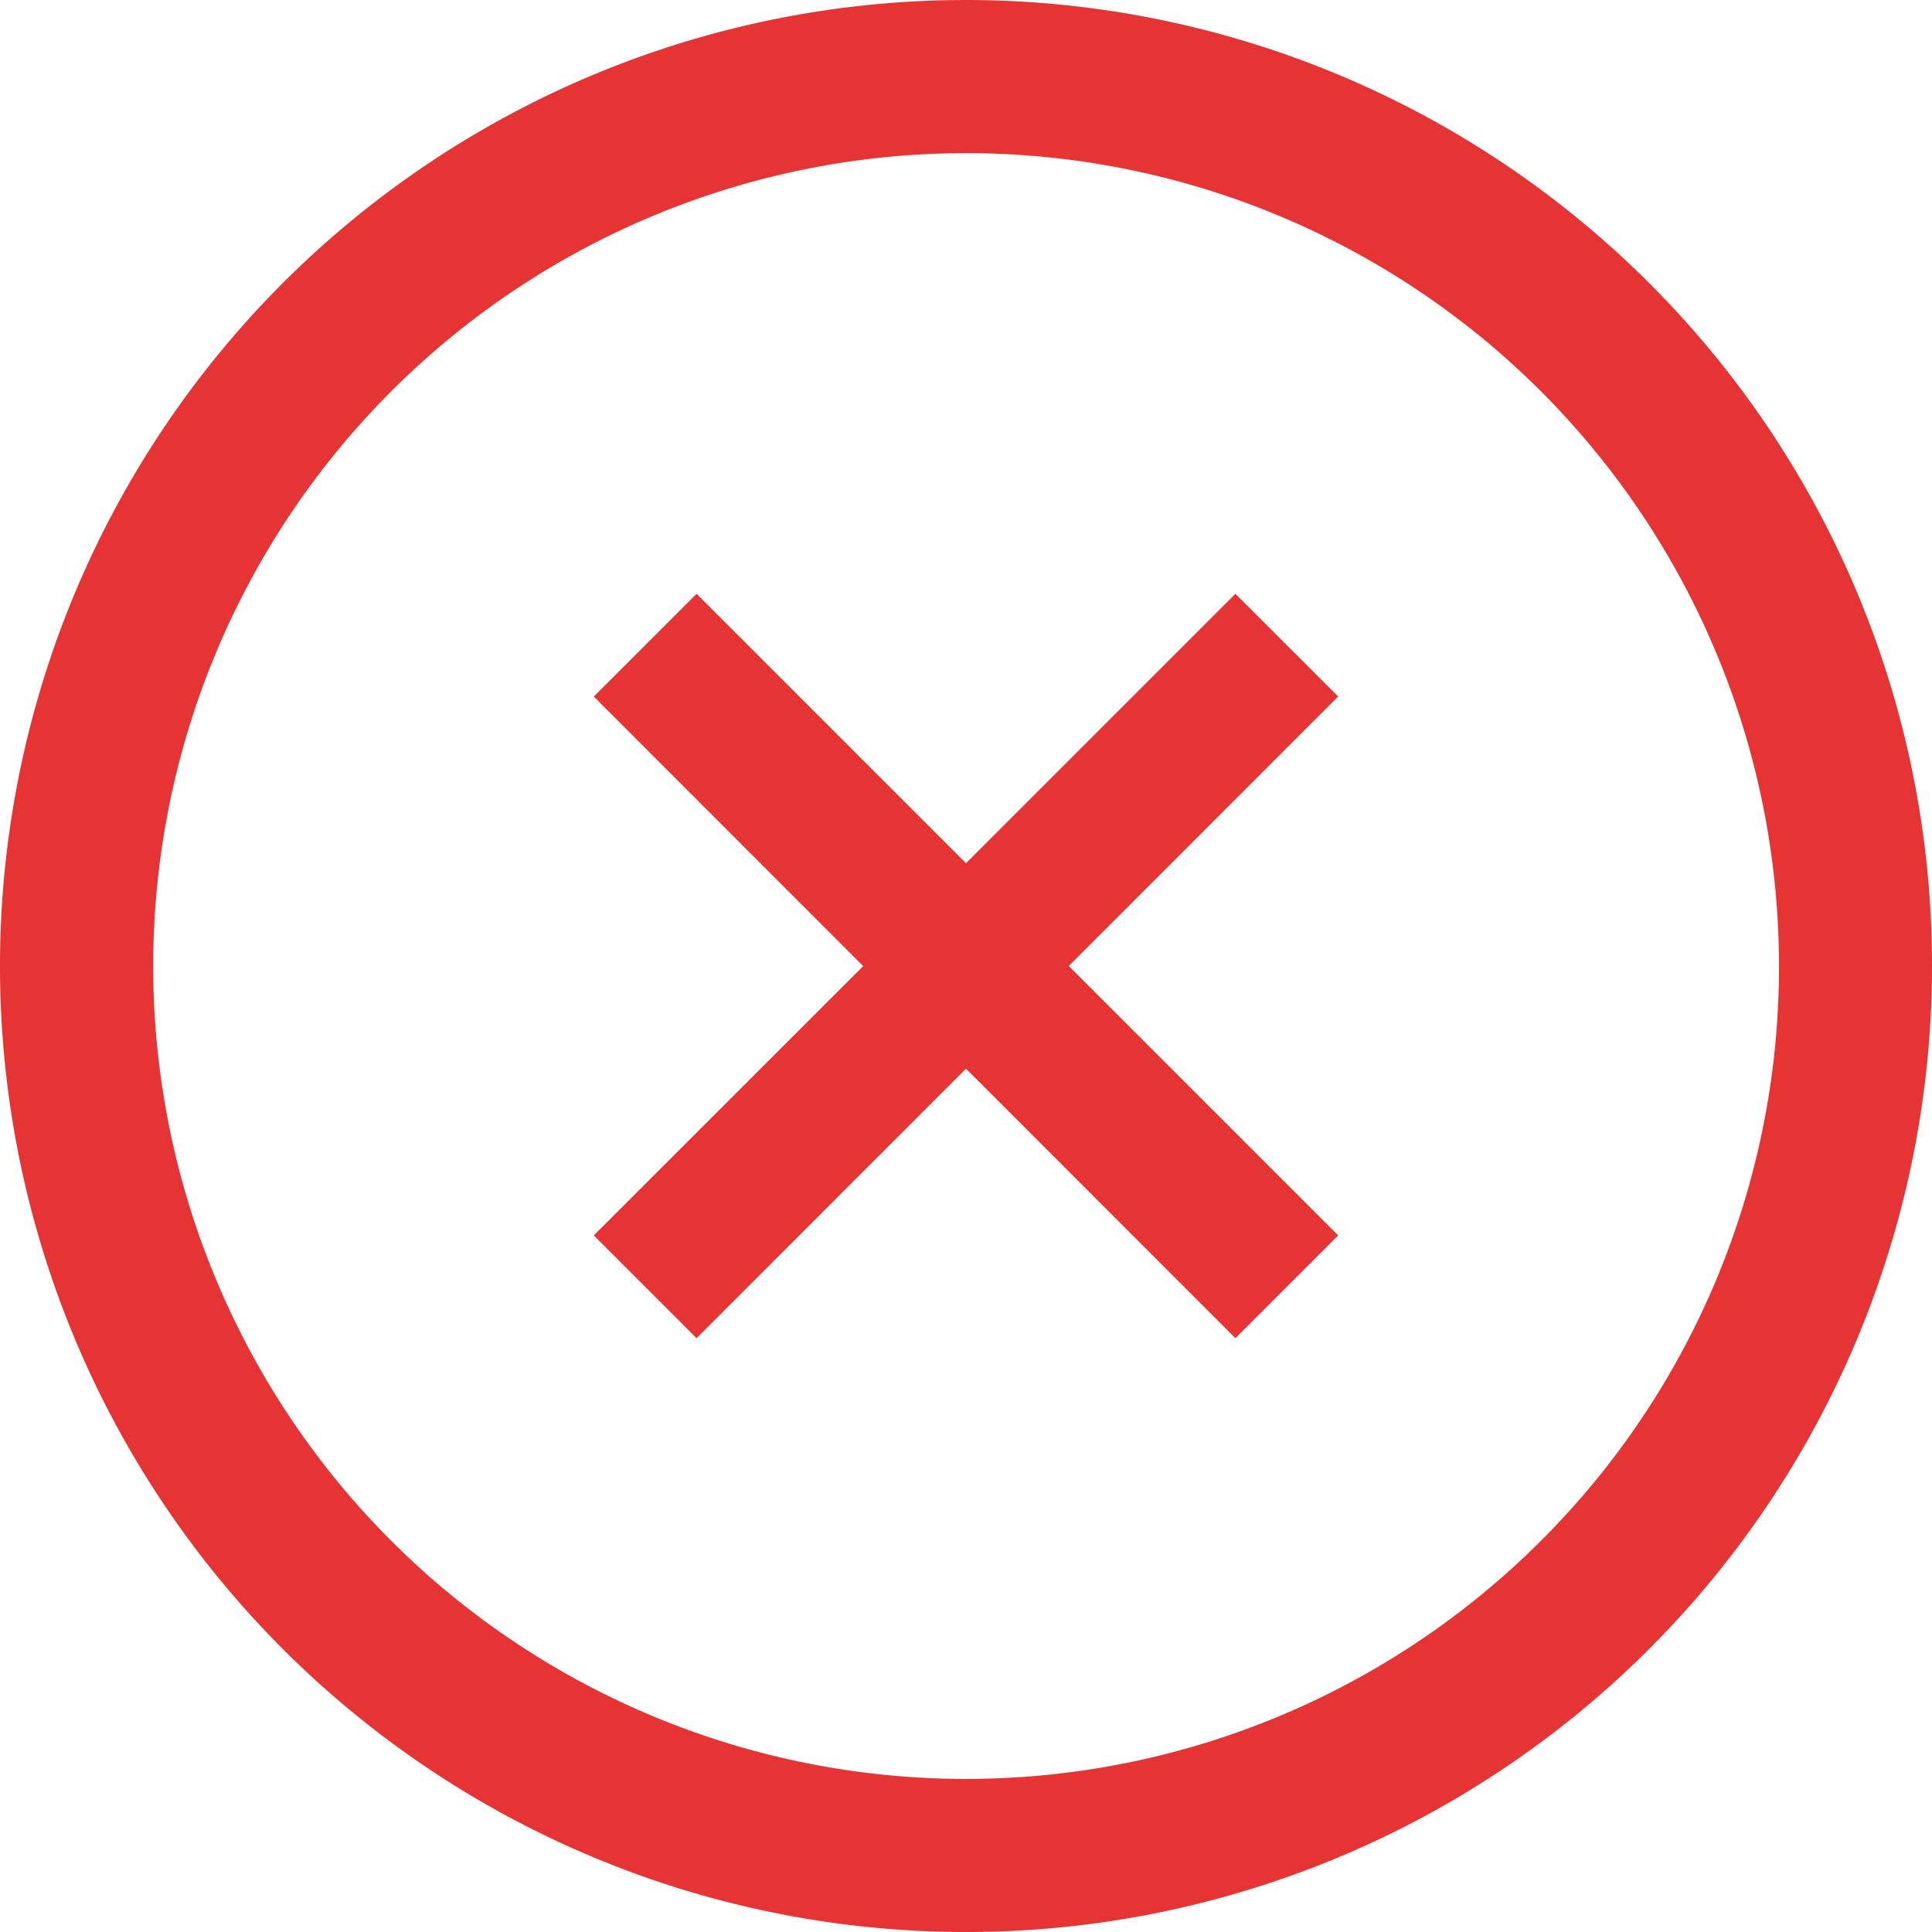
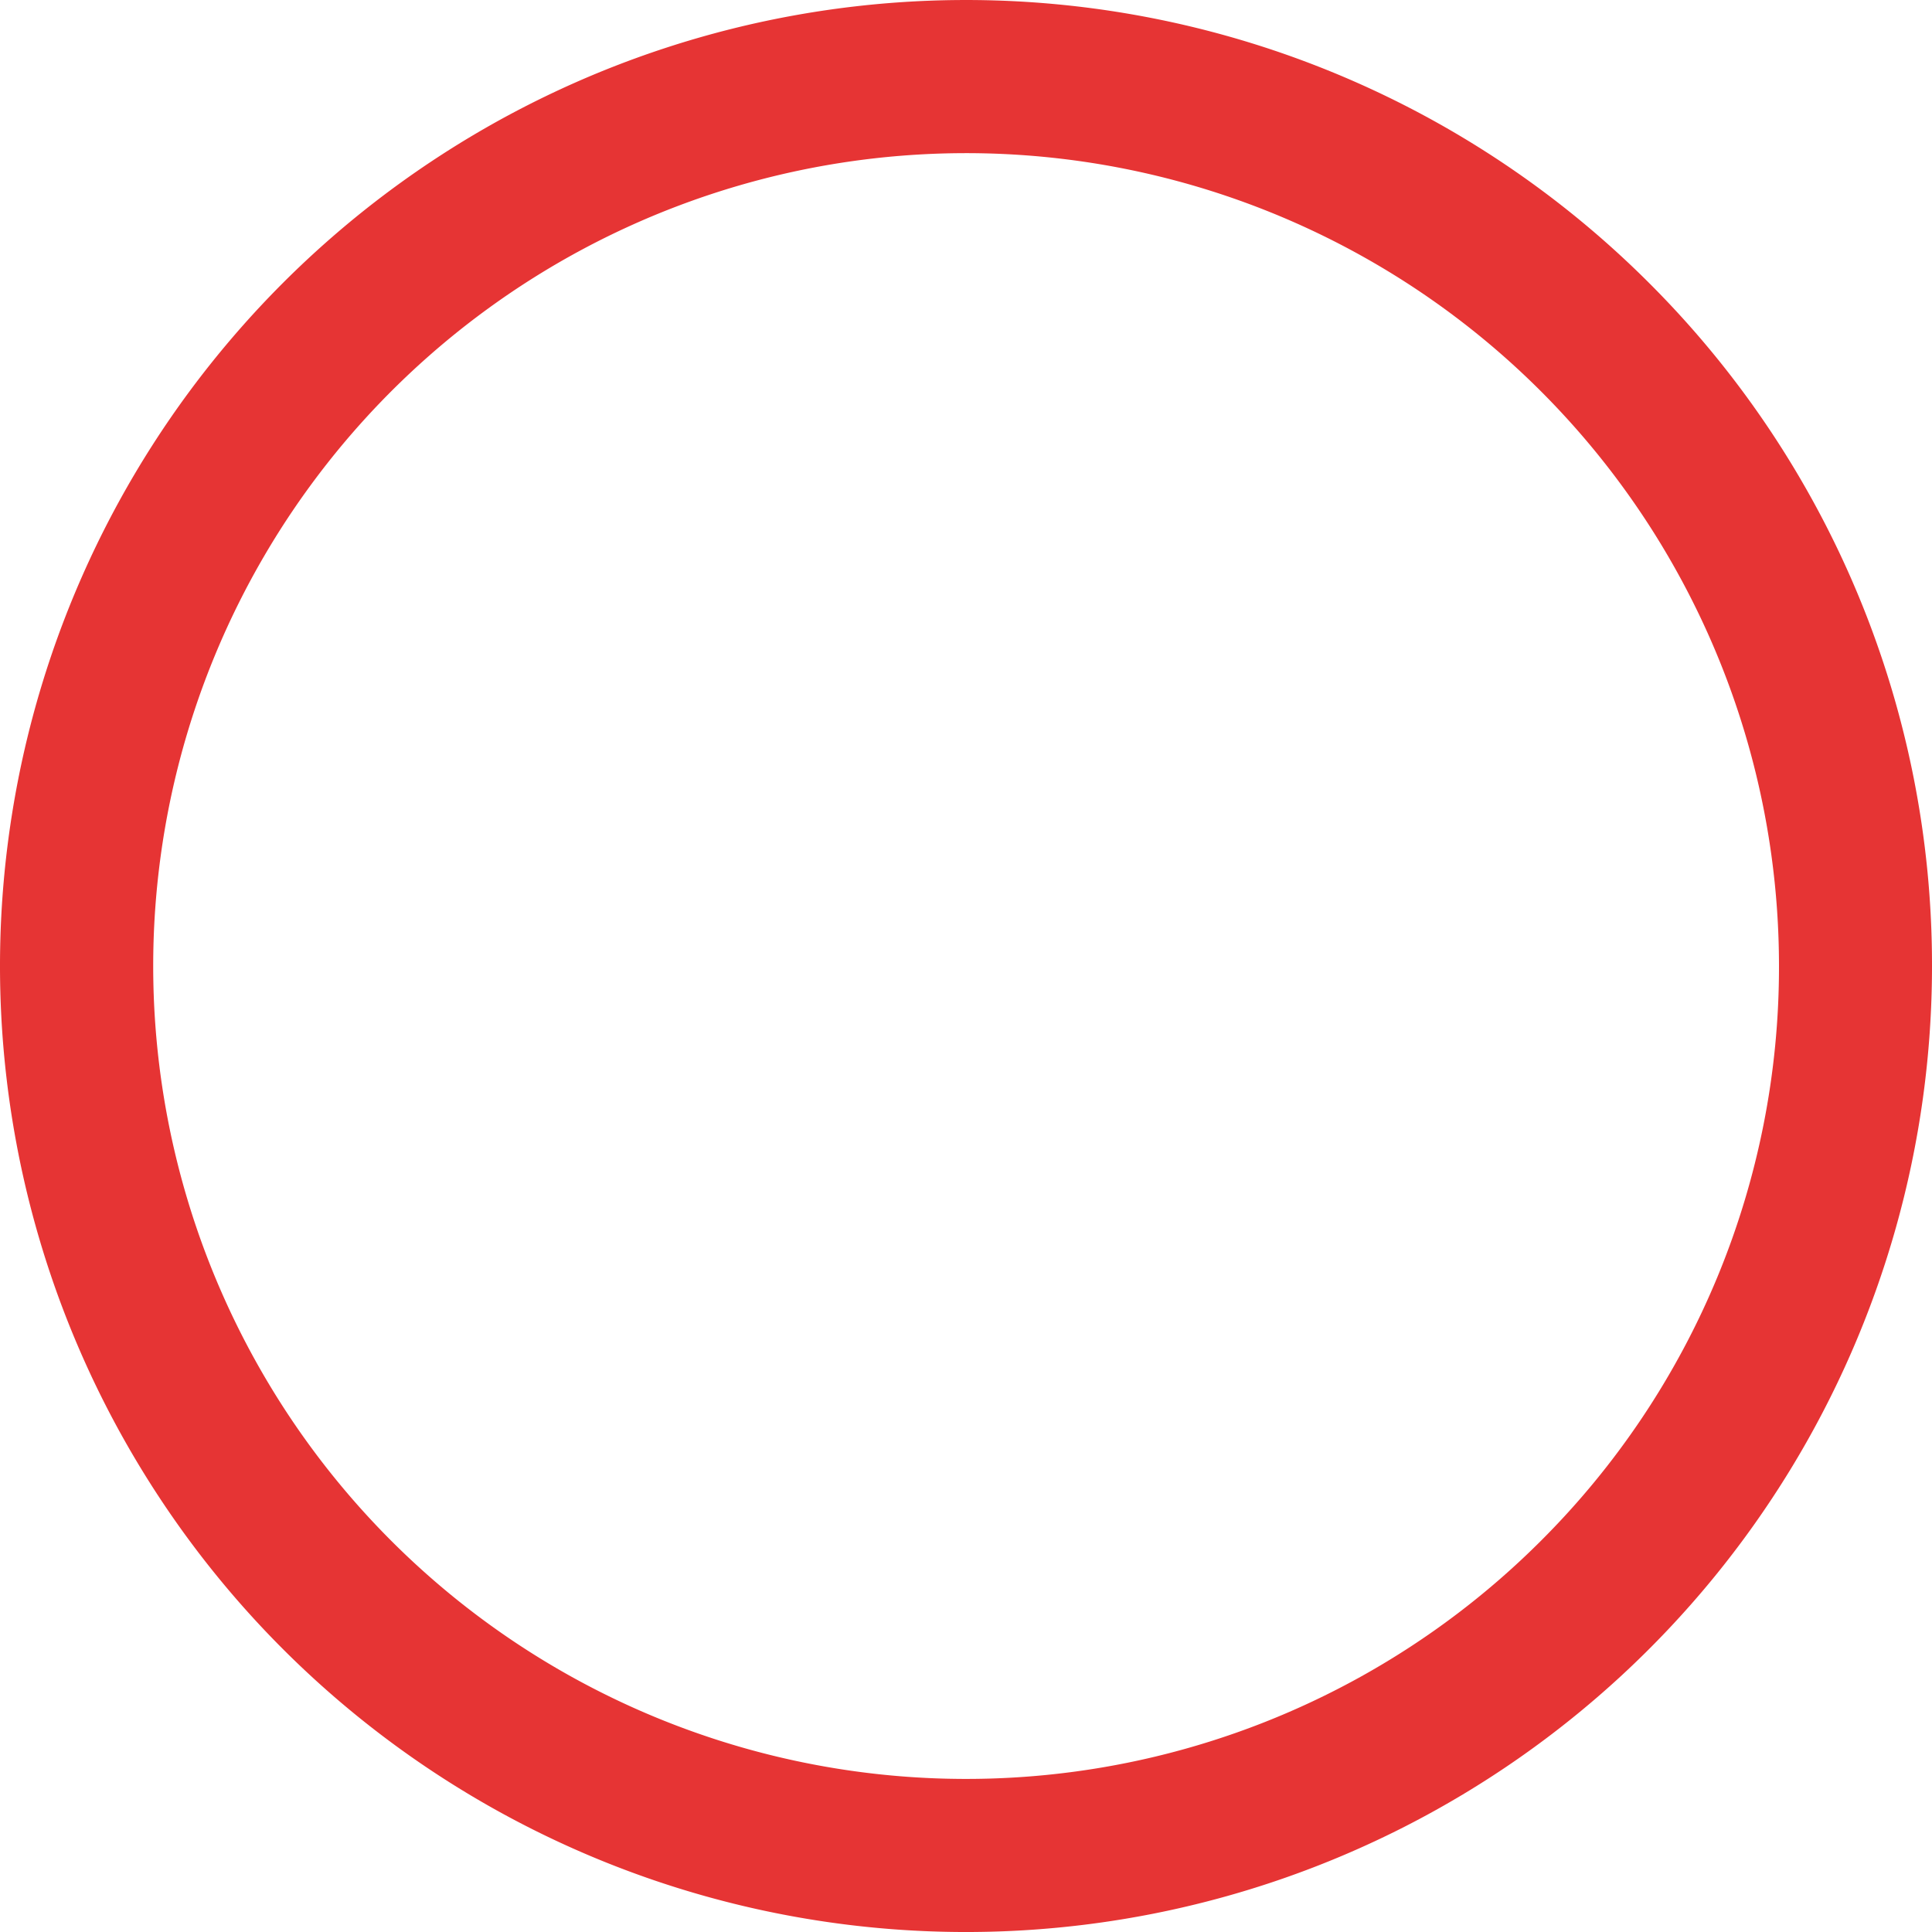
<svg xmlns="http://www.w3.org/2000/svg" width="20" height="20">
-   <path data-name="Rectangle 1643" fill="none" d="M0 0h20v20H0z" />
  <g fill="#e63434">
-     <path data-name="Path 803" d="M12.789 6.147L10 8.936 7.211 6.147 6.147 7.211l2.789 2.79-2.789 2.788 1.064 1.064L10 11.063l2.789 2.79 1.064-1.064L11.064 10l2.789-2.79z" />
    <path data-name="Path 804" d="M17.071 2.929A10 10 0 1020 10a9.972 9.972 0 00-2.929-7.071zm-1.12 13.022A8.415 8.415 0 1118.416 10a8.387 8.387 0 01-2.465 5.951z" />
  </g>
</svg>